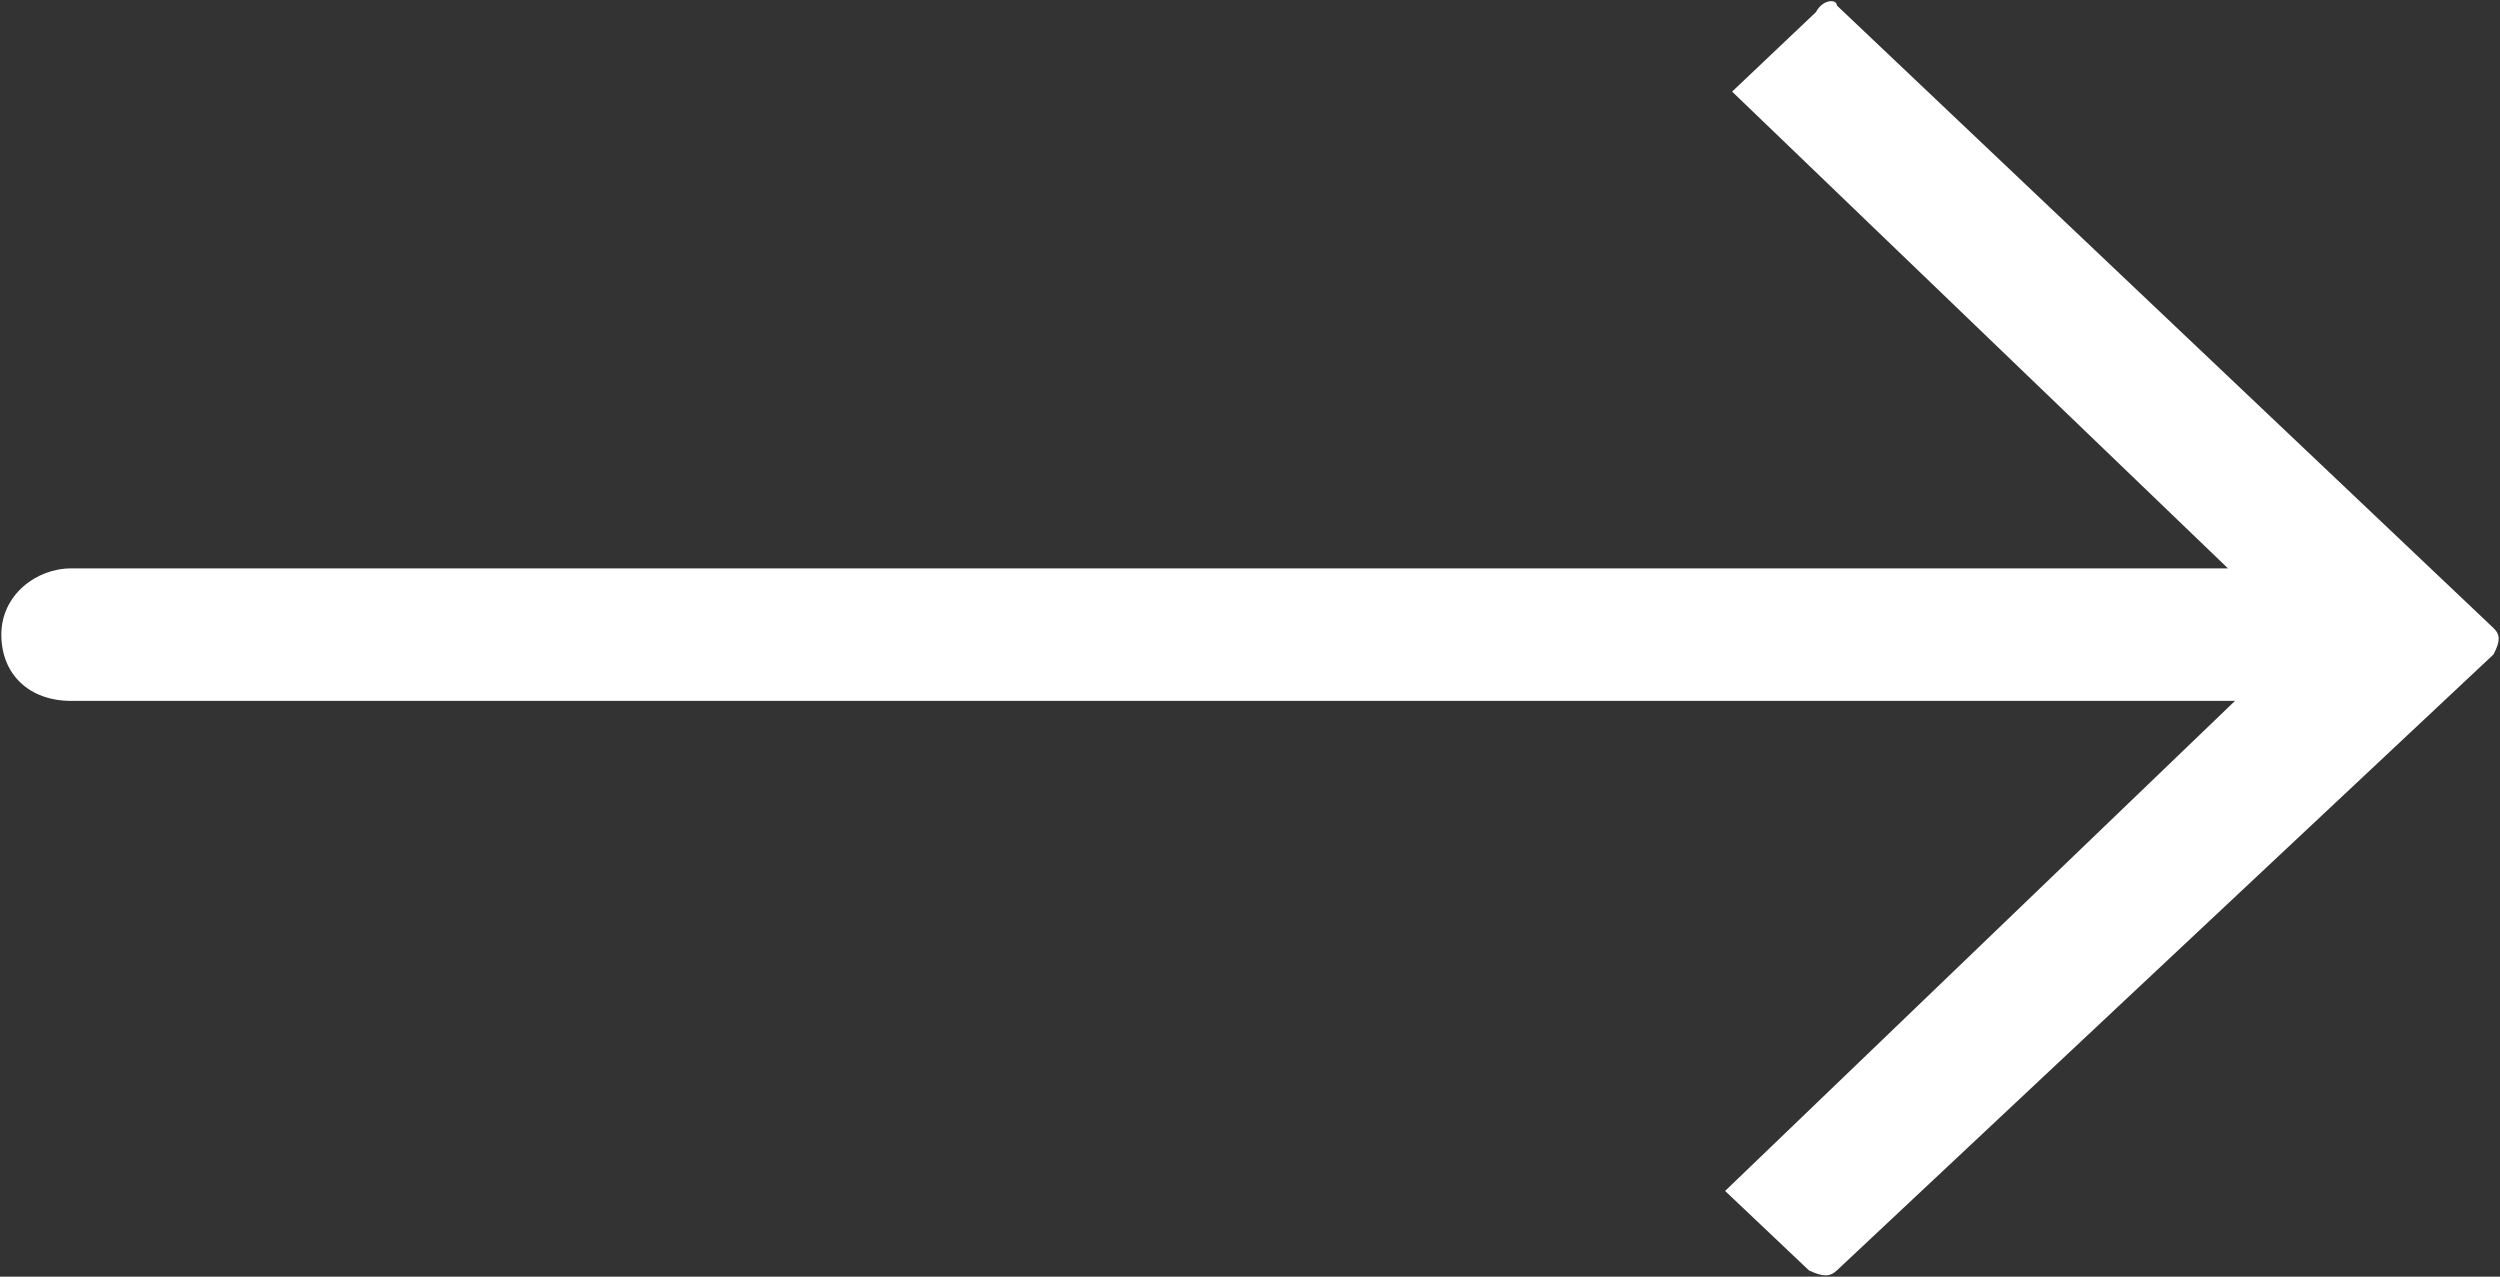
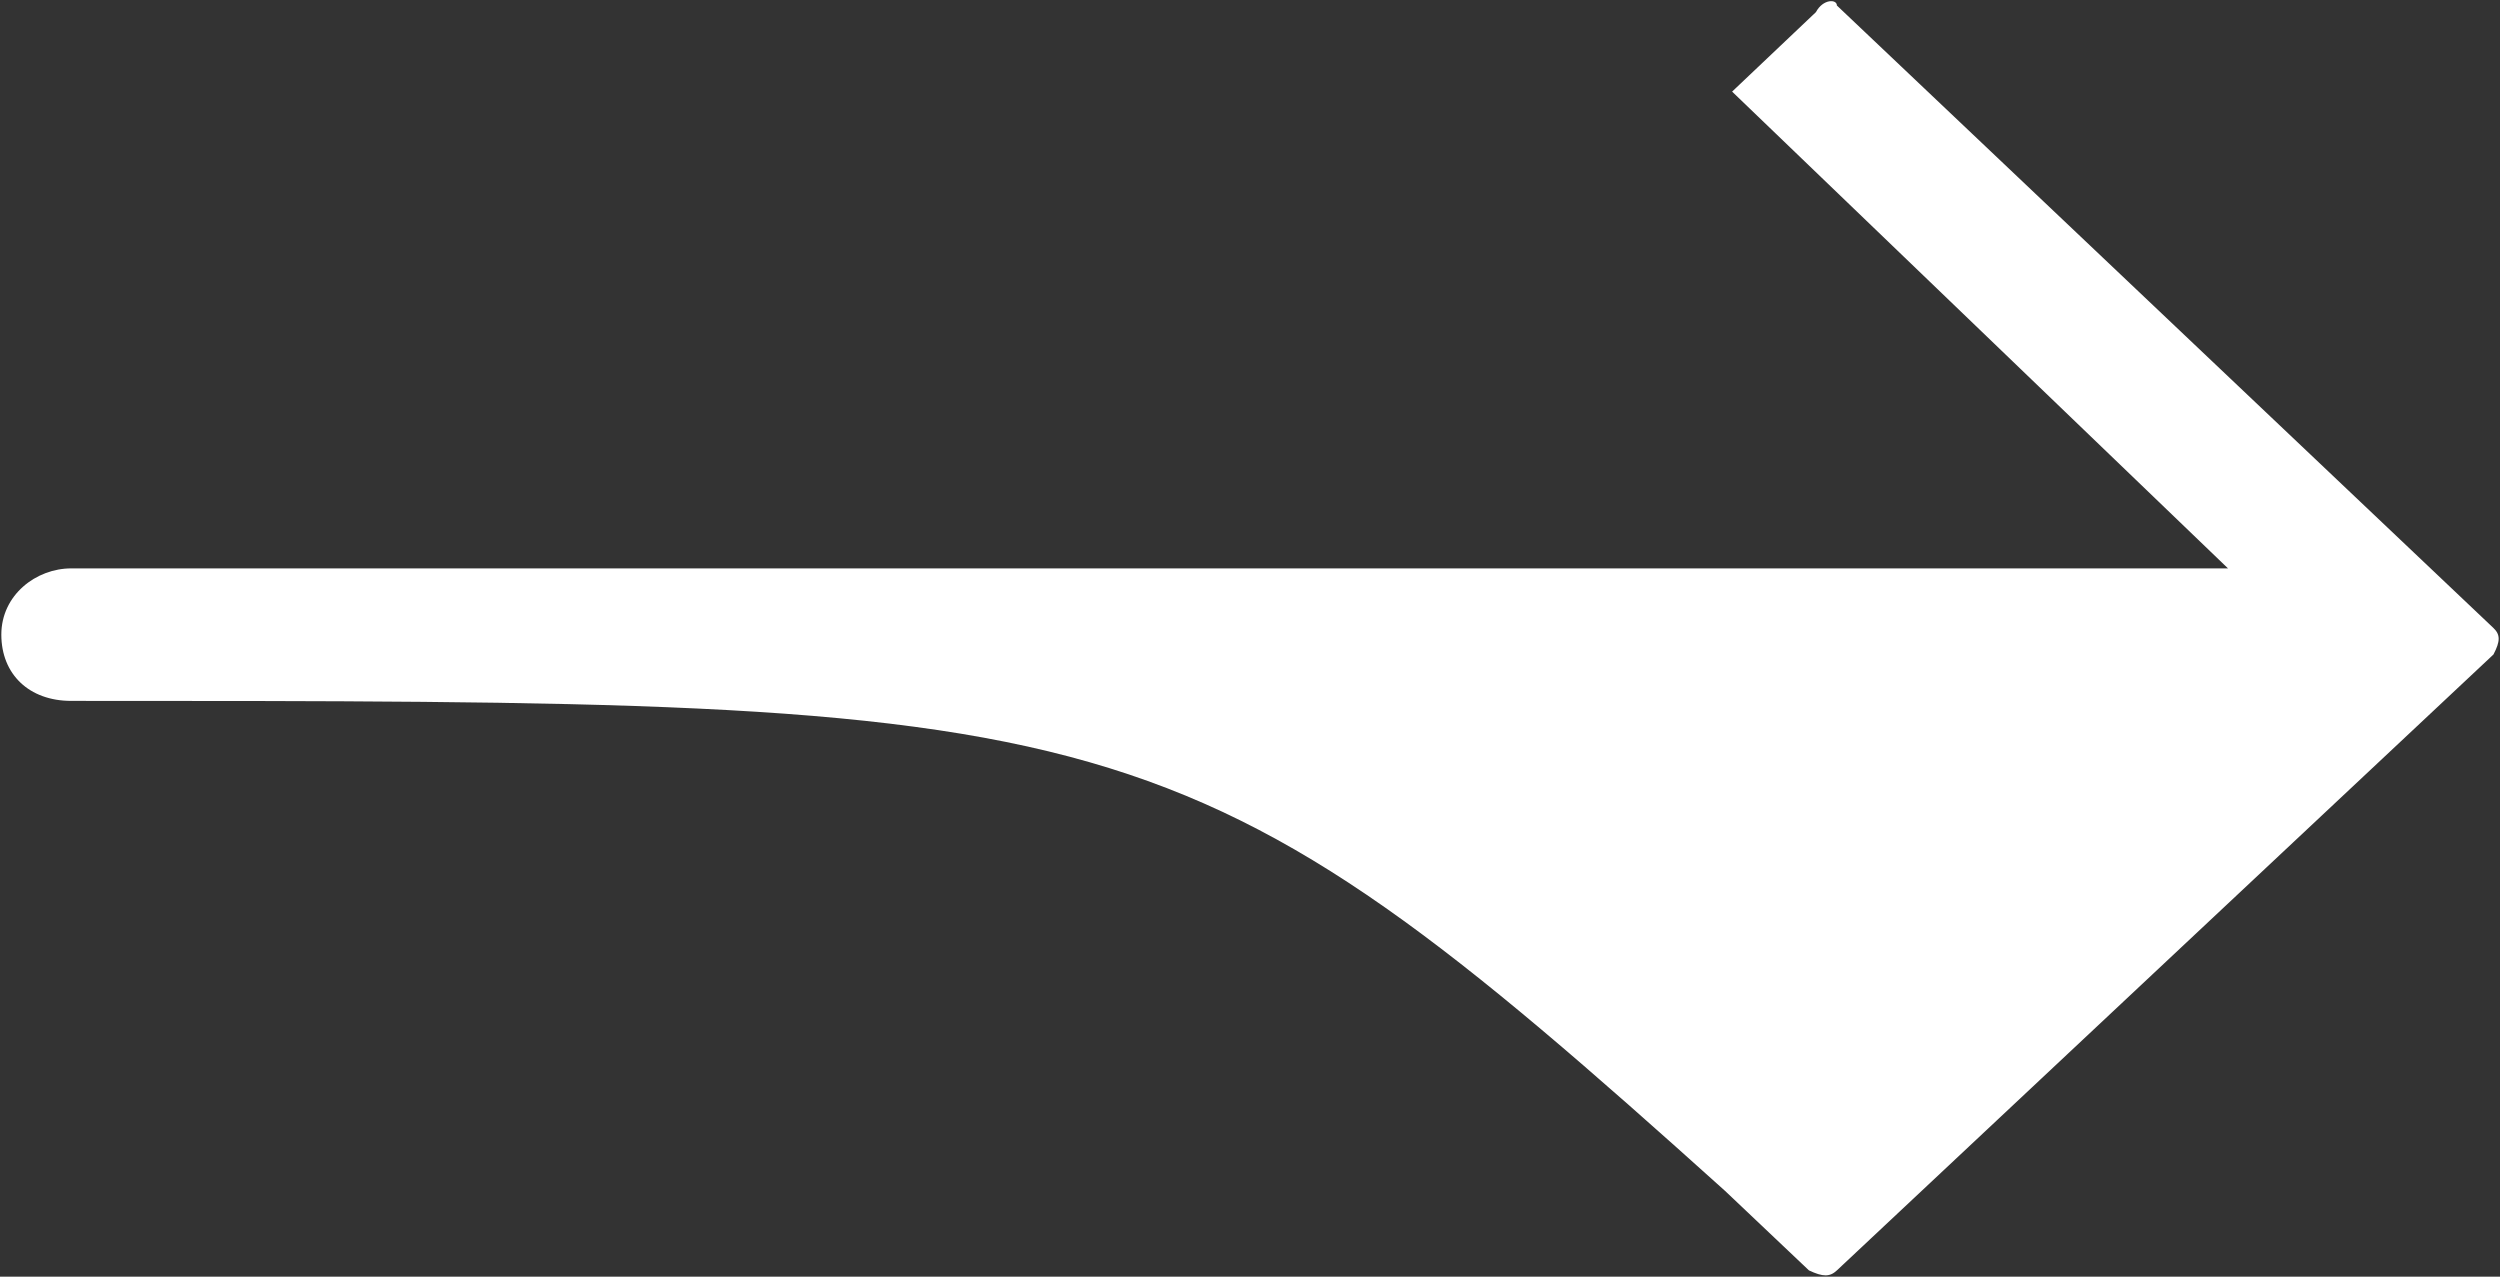
<svg xmlns="http://www.w3.org/2000/svg" viewBox="0 0 45.00 22.98" data-guides="{&quot;vertical&quot;:[],&quot;horizontal&quot;:[]}">
  <rect x="0" y="0" width="45.00" height="22.98" fill="#333333" stroke="none" />
  <defs />
-   <path fill="#ffffff" stroke="none" fill-opacity="1" stroke-width="1" stroke-opacity="1" clip-rule="evenodd" fill-rule="evenodd" font-size-adjust="" id="tSvg12aca30ea3" title="Path 1" d="M33.064 0.099C37.003 3.834 40.943 7.569 44.882 11.304C45.007 11.423 45.007 11.543 44.882 11.781C40.943 15.476 37.003 19.172 33.064 22.867C32.938 22.986 32.812 22.986 32.561 22.867C32.058 22.39 31.555 21.914 31.052 21.437C34.112 18.496 37.171 15.556 40.23 12.616C21.253 12.616 20.258 12.616 1.281 12.616C0.526 12.616 0.024 12.139 0.024 11.423C0.024 10.708 0.652 10.231 1.281 10.231C20.216 10.231 21.169 10.231 40.104 10.231C37.129 7.37 34.153 4.51 31.178 1.649C31.681 1.172 32.184 0.695 32.687 0.218C32.812 -0.02 33.064 -0.02 33.064 0.099Z" />
+   <path fill="#ffffff" stroke="none" fill-opacity="1" stroke-width="1" stroke-opacity="1" clip-rule="evenodd" fill-rule="evenodd" font-size-adjust="" id="tSvg12aca30ea3" title="Path 1" d="M33.064 0.099C37.003 3.834 40.943 7.569 44.882 11.304C45.007 11.423 45.007 11.543 44.882 11.781C40.943 15.476 37.003 19.172 33.064 22.867C32.938 22.986 32.812 22.986 32.561 22.867C32.058 22.39 31.555 21.914 31.052 21.437C21.253 12.616 20.258 12.616 1.281 12.616C0.526 12.616 0.024 12.139 0.024 11.423C0.024 10.708 0.652 10.231 1.281 10.231C20.216 10.231 21.169 10.231 40.104 10.231C37.129 7.37 34.153 4.51 31.178 1.649C31.681 1.172 32.184 0.695 32.687 0.218C32.812 -0.02 33.064 -0.02 33.064 0.099Z" />
</svg>